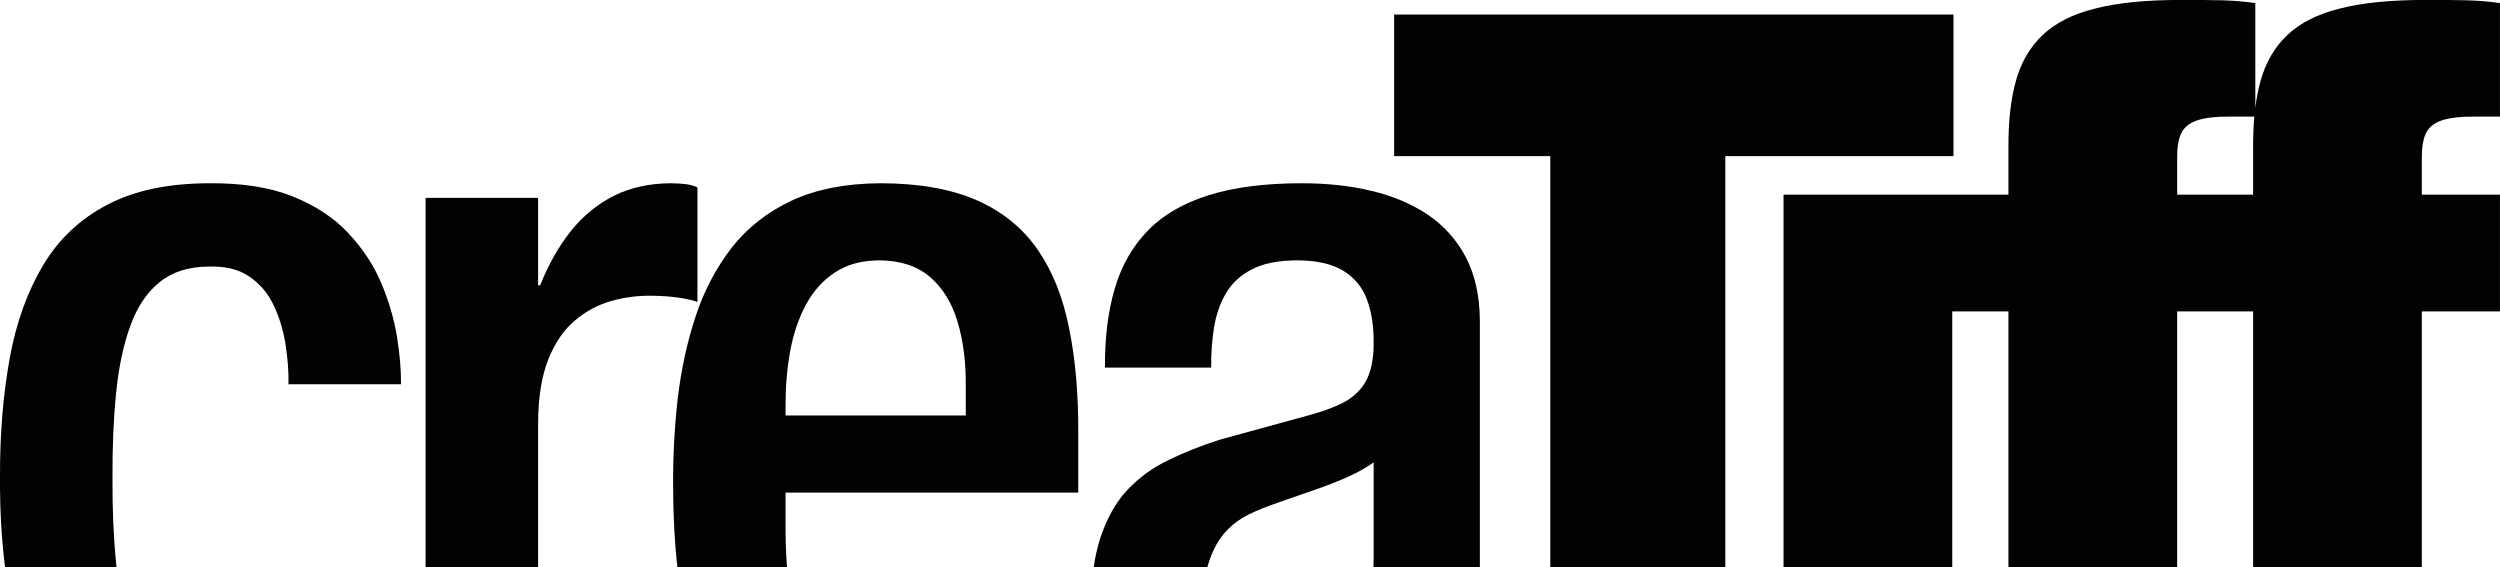
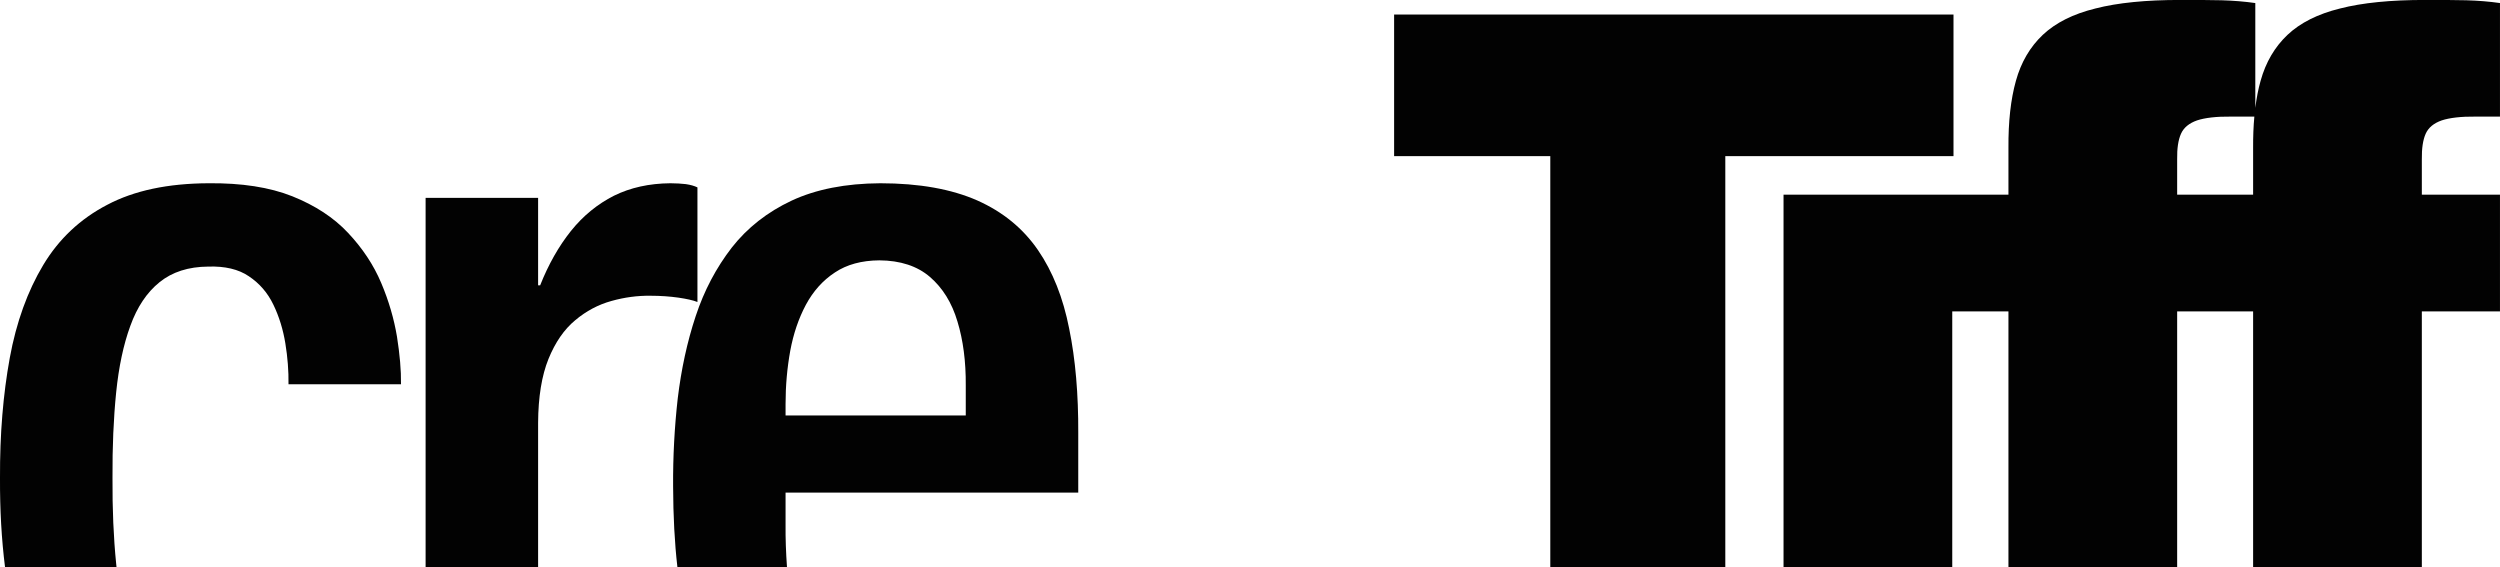
<svg xmlns="http://www.w3.org/2000/svg" width="214.33pt" height="48.61pt" viewBox="0 0 214.33 48.61" version="1.1">
  <defs>
    <clipPath id="clip1">
      <path d="M 152 0 L 214.328 0 L 214.328 48.609 L 152 48.609 Z M 152 0 " />
    </clipPath>
    <clipPath id="clip2">
      <path d="M 119 1 L 168 1 L 168 48.609 L 119 48.609 Z M 119 1 " />
    </clipPath>
    <clipPath id="clip3">
      <path d="M 93 15 L 127 15 L 127 48.609 L 93 48.609 Z M 93 15 " />
    </clipPath>
    <clipPath id="clip4">
      <path d="M 57 15 L 93 15 L 93 48.609 L 57 48.609 Z M 57 15 " />
    </clipPath>
    <clipPath id="clip5">
      <path d="M 36 15 L 60 15 L 60 48.609 L 36 48.609 Z M 36 15 " />
    </clipPath>
    <clipPath id="clip6">
      <path d="M 0 15 L 35 15 L 35 48.609 L 0 48.609 Z M 0 15 " />
    </clipPath>
  </defs>
  <g id="surface1">
    <g clip-path="url(#clip1)" clip-rule="nonzero">
      <path style=" stroke:none;fill-rule:nonzero;fill:rgb(0.8%,0.8%,0.8%);fill-opacity:1;" d="M 193.27 9.996 C 193.191 10.832 193.16 11.727 193.164 12.676 L 193.164 16.691 L 186.652 16.691 L 186.652 13.656 C 186.637 12.734 186.742 12.004 186.98 11.469 C 187.219 10.934 187.68 10.562 188.352 10.324 C 189.02 10.102 190 9.98 191.297 9.996 Z M 207.629 48.609 L 207.629 26.695 L 214.328 26.695 L 214.328 16.691 L 207.629 16.691 L 207.629 13.656 C 207.617 12.734 207.719 12.004 207.957 11.469 C 208.195 10.934 208.656 10.562 209.328 10.324 C 209.996 10.102 210.98 9.98 212.273 9.996 L 214.328 9.996 L 214.328 0.262 C 213.406 0.129 212.453 0.055 211.441 0.023 C 210.441 -0.004 209.254 -0.004 207.898 -0.004 C 204.965 -0.004 202.539 0.234 200.621 0.727 C 198.703 1.199 197.199 1.961 196.113 2.988 C 195.027 4.016 194.25 5.324 193.805 6.93 C 193.605 7.637 193.457 8.41 193.352 9.246 L 193.352 0.262 C 192.426 0.129 191.477 0.055 190.465 0.023 C 189.465 -0.004 188.277 -0.004 186.922 -0.004 C 183.988 -0.004 181.562 0.234 179.645 0.727 C 177.723 1.199 176.223 1.961 175.133 2.988 C 174.047 4.016 173.273 5.324 172.828 6.93 C 172.383 8.523 172.172 10.441 172.188 12.676 L 172.188 16.691 L 152.906 16.691 L 152.906 48.609 L 167.371 48.609 L 167.371 26.695 L 172.188 26.695 L 172.188 48.609 L 186.652 48.609 L 186.652 26.695 L 193.164 26.695 L 193.164 48.609 " />
    </g>
    <g clip-path="url(#clip2)" clip-rule="nonzero">
      <path style=" stroke:none;fill-rule:nonzero;fill:rgb(0.8%,0.8%,0.8%);fill-opacity:1;" d="M 147.914 48.609 L 147.914 13.387 L 167.477 13.387 L 167.477 1.246 L 119.52 1.246 L 119.52 13.387 L 132.91 13.387 L 132.91 48.609 " />
    </g>
    <g clip-path="url(#clip3)" clip-rule="nonzero">
-       <path style=" stroke:none;fill-rule:nonzero;fill:rgb(0.8%,0.8%,0.8%);fill-opacity:1;" d="M 117.766 47.676 C 117.766 47.992 117.762 48.305 117.75 48.609 L 126.871 48.609 L 126.871 27.496 C 126.859 25.383 126.457 23.57 125.684 22.078 C 124.895 20.578 123.809 19.355 122.426 18.418 C 121.023 17.48 119.418 16.797 117.574 16.363 C 115.727 15.918 113.734 15.711 111.605 15.711 C 108.449 15.711 105.785 16.055 103.613 16.738 C 101.453 17.422 99.715 18.418 98.418 19.758 C 97.109 21.098 96.156 22.75 95.578 24.715 C 94.996 26.68 94.715 28.941 94.73 31.516 L 103.836 31.516 C 103.82 30.34 103.91 29.207 104.074 28.121 C 104.254 27.02 104.578 26.039 105.086 25.176 C 105.594 24.297 106.32 23.613 107.305 23.105 C 108.27 22.586 109.566 22.332 111.16 22.32 C 112.84 22.32 114.164 22.617 115.133 23.195 C 116.098 23.777 116.785 24.594 117.188 25.668 C 117.586 26.723 117.781 27.988 117.766 29.461 C 117.766 30.844 117.527 31.918 117.082 32.707 C 116.637 33.492 115.98 34.09 115.148 34.523 C 114.312 34.953 113.301 35.309 112.141 35.621 L 104.641 37.676 C 103.02 38.184 101.547 38.777 100.191 39.434 C 98.82 40.086 97.645 40.949 96.648 42.008 C 95.652 43.062 94.875 44.461 94.312 46.188 C 94.082 46.914 93.898 47.723 93.766 48.609 L 103.516 48.609 C 103.656 48.098 103.832 47.613 104.047 47.156 C 104.672 45.801 105.684 44.789 107.051 44.105 C 107.797 43.746 108.645 43.406 109.598 43.078 C 110.531 42.75 111.516 42.41 112.512 42.066 C 113.512 41.723 114.461 41.367 115.371 40.965 C 116.293 40.562 117.082 40.133 117.766 39.641 " />
-     </g>
+       </g>
    <g clip-path="url(#clip4)" clip-rule="nonzero">
      <path style=" stroke:none;fill-rule:nonzero;fill:rgb(0.8%,0.8%,0.8%);fill-opacity:1;" d="M 67.348 35.621 L 67.348 34.641 C 67.348 33.062 67.484 31.543 67.75 30.07 C 68.02 28.613 68.465 27.305 69.09 26.129 C 69.715 24.969 70.535 24.043 71.578 23.359 C 72.602 22.676 73.867 22.332 75.387 22.32 C 77.188 22.332 78.645 22.809 79.73 23.746 C 80.816 24.684 81.605 25.949 82.082 27.555 C 82.574 29.164 82.812 30.996 82.797 33.035 L 82.797 35.621 Z M 92.441 42.23 L 92.441 37.141 C 92.457 33.809 92.203 30.816 91.664 28.18 C 91.145 25.531 90.254 23.285 88.988 21.441 C 87.707 19.578 85.98 18.164 83.781 17.184 C 81.578 16.215 78.809 15.711 75.473 15.711 C 72.484 15.727 69.953 16.23 67.871 17.199 C 65.785 18.18 64.074 19.52 62.734 21.23 C 61.41 22.945 60.371 24.895 59.641 27.109 C 58.91 29.312 58.406 31.664 58.105 34.148 C 57.824 36.648 57.691 39.148 57.707 41.695 C 57.715 44.238 57.836 46.547 58.074 48.609 L 67.469 48.609 C 67.383 47.383 67.336 46.172 67.348 44.996 L 67.348 42.23 " />
    </g>
    <g clip-path="url(#clip5)" clip-rule="nonzero">
      <path style=" stroke:none;fill-rule:nonzero;fill:rgb(0.8%,0.8%,0.8%);fill-opacity:1;" d="M 46.133 48.609 L 46.133 36.246 C 46.145 34.031 46.445 32.199 47.023 30.77 C 47.605 29.344 48.363 28.242 49.316 27.453 C 50.254 26.664 51.293 26.113 52.426 25.801 C 53.543 25.488 54.656 25.34 55.773 25.355 C 56.637 25.355 57.426 25.414 58.156 25.516 C 58.871 25.621 59.422 25.742 59.793 25.891 L 59.793 16.066 C 59.523 15.934 59.195 15.844 58.797 15.785 C 58.41 15.742 57.965 15.711 57.473 15.711 C 55.656 15.727 54.047 16.082 52.633 16.781 C 51.223 17.496 49.984 18.508 48.945 19.805 C 47.902 21.113 47.023 22.66 46.309 24.461 L 46.133 24.461 L 46.133 16.961 L 36.488 16.961 L 36.488 48.609 " />
    </g>
    <g clip-path="url(#clip6)" clip-rule="nonzero">
      <path style=" stroke:none;fill-rule:nonzero;fill:rgb(0.8%,0.8%,0.8%);fill-opacity:1;" d="M 9.988 48.609 L 9.957 48.301 C 9.734 46.086 9.629 43.645 9.645 40.98 C 9.629 38.316 9.734 35.875 9.957 33.66 C 10.18 31.457 10.582 29.551 11.176 27.93 C 11.758 26.32 12.59 25.07 13.676 24.195 C 14.762 23.316 16.148 22.867 17.859 22.855 C 19.273 22.809 20.449 23.078 21.34 23.688 C 22.25 24.297 22.949 25.102 23.441 26.129 C 23.93 27.141 24.273 28.258 24.465 29.445 C 24.66 30.637 24.75 31.812 24.734 32.945 L 34.379 32.945 C 34.395 31.738 34.273 30.383 34.035 28.867 C 33.781 27.348 33.336 25.801 32.68 24.254 C 32.027 22.707 31.074 21.277 29.84 19.965 C 28.617 18.656 27.027 17.617 25.062 16.828 C 23.113 16.051 20.703 15.68 17.859 15.711 C 14.391 15.727 11.504 16.336 9.199 17.555 C 6.875 18.762 5.047 20.488 3.707 22.719 C 2.367 24.953 1.398 27.617 0.836 30.695 C 0.27 33.793 -0.016 37.215 0 40.98 C -0.012 43.699 0.133 46.242 0.43 48.609 " />
    </g>
  </g>
</svg>